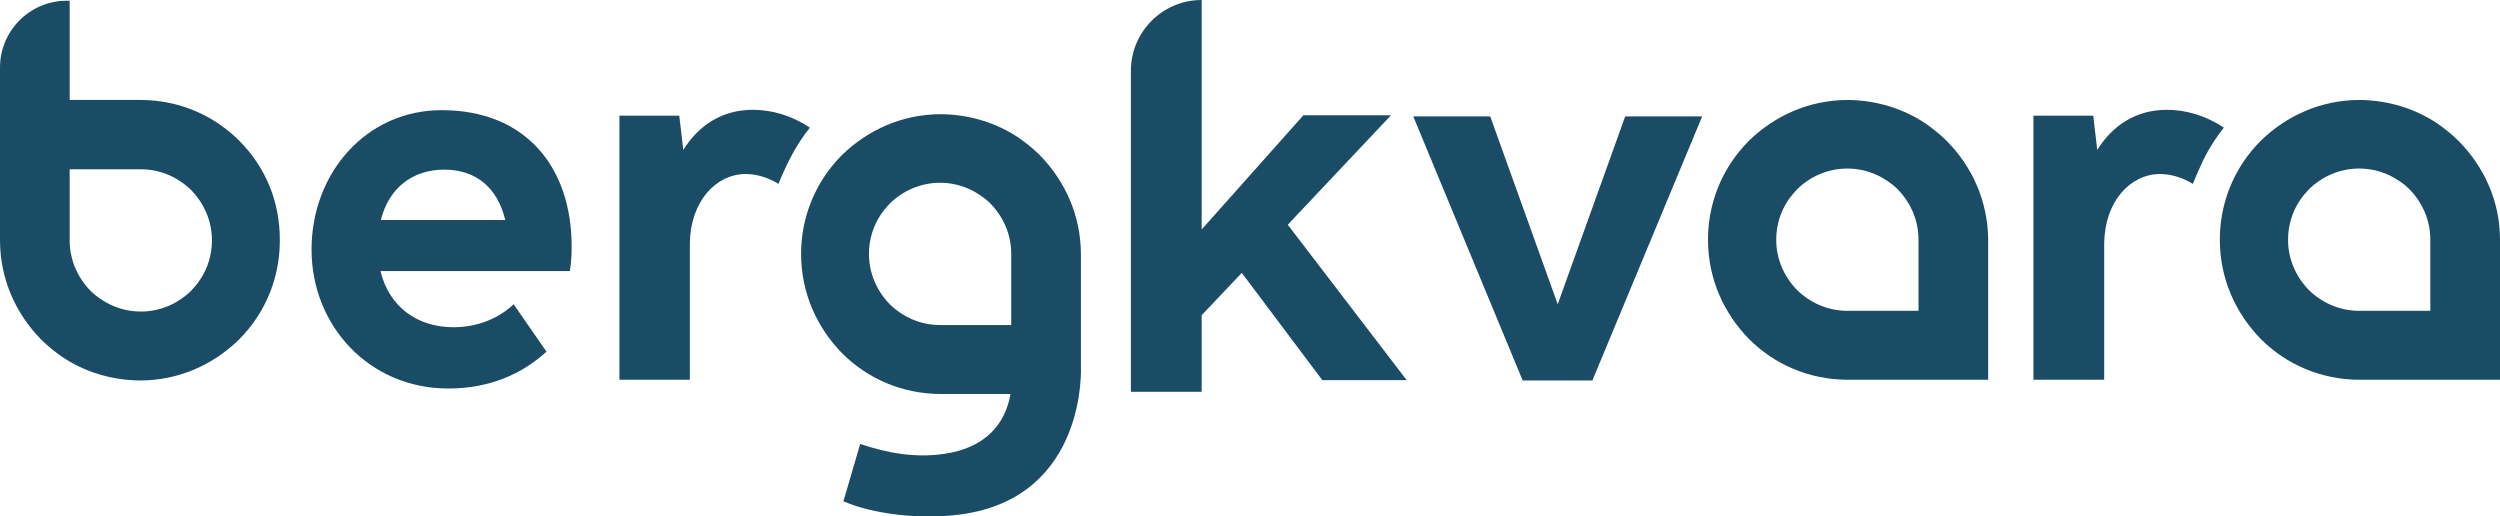
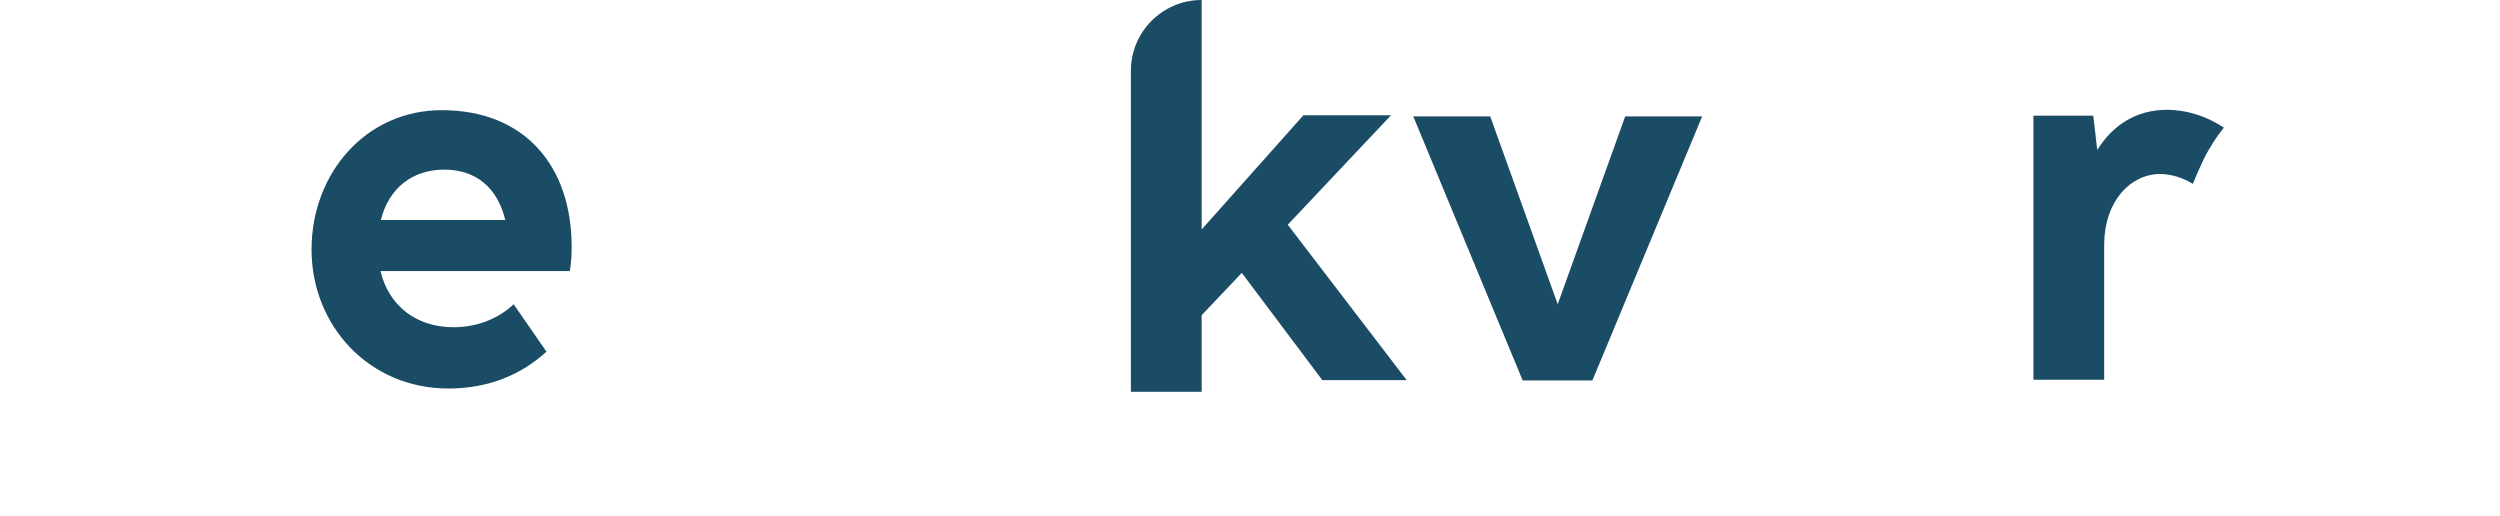
<svg xmlns="http://www.w3.org/2000/svg" id="a" viewBox="0 0 685.3 141.58" version="1.1">
  <defs id="defs1">
    <style id="style1">.b{fill:#fff;stroke-width:0px;}</style>
  </defs>
  <path class="b" d="M362.4,104.1l-22-29.3-11,11.6v21h-19.4V19.4c0-10.7,8.7-19.4,19.4-19.4h0v62.9l27.8-31.2c0-.1.1-.1.2-.1h23.9l-28.3,30,32.6,42.6h-23.2v-.1Z" id="path1" style="fill:#1b4c66;fill-opacity:1" />
  <path class="b" d="M156.7,67.6c0,2.3-.1,4.2-.5,6.7h-51.9c2.3,9.7,10,15.4,20,15.4,6.7,0,12.5-2.5,16.5-6.3l9,13c-6.8,6.2-15.7,10.1-26.9,10.1-21.7,0-37.5-17.2-37.5-38.1s14.9-38.2,35.7-38.2c22.9,0,35.6,15.5,35.6,37.4h0ZM104.4,60.3h34.1c-2.1-8.8-8-13.8-16.7-13.8s-15.2,5-17.4,13.8Z" id="path2" style="fill:#1b4c66;fill-opacity:1" />
  <path class="b" d="M417.4,104.3l-30-72.4h21.1l18.5,51.5,18.5-51.5h21.1l-30.1,72.4h-19.1Z" id="path3" style="fill:#1b4c66;fill-opacity:1" />
-   <path class="b" d="M533.7,38.7c-1.8-1.8-3.8-3.4-5.8-4.8-6.1-4.1-13.4-6.4-21.3-6.5-10.7,0-20.1,4.3-27.2,11.2-1.8,1.8-3.5,3.9-4.9,6-4,6.1-6.3,13.3-6.3,21.1,0,10.7,4.3,20.1,11.2,27.2,7,7,16.5,11.2,27.2,11.2h38.4v-38.4c-.1-10.5-4.3-19.9-11.3-27h0ZM525.9,85.2h-19.5c-5.4,0-10.2-2.2-13.8-5.7-3.5-3.6-5.7-8.4-5.7-13.8,0-4,1.2-7.7,3.2-10.7.7-1.1,1.6-2.1,2.5-3.1,3.6-3.5,8.4-5.7,13.8-5.7,4,0,7.7,1.2,10.8,3.3,1.1.7,2.1,1.5,3,2.4,3.5,3.6,5.7,8.4,5.7,13.8v19.5Z" id="path4" style="fill:#1b4c66;fill-opacity:1" />
-   <path class="b" d="M674,38.7c-1.8-1.8-3.8-3.4-5.8-4.8-6.1-4.1-13.4-6.4-21.3-6.5-10.7,0-20.1,4.3-27.2,11.2-1.8,1.8-3.5,3.9-4.9,6-4,6.1-6.3,13.3-6.3,21.1,0,10.7,4.3,20.1,11.2,27.2,7,7,16.5,11.2,27.2,11.2h38.4v-38.4c0-10.5-4.3-19.9-11.3-27h0ZM666.2,85.2h-19.5c-5.4,0-10.2-2.2-13.8-5.7-3.5-3.6-5.7-8.4-5.7-13.8,0-4,1.2-7.7,3.2-10.7.7-1.1,1.6-2.1,2.5-3.1,3.6-3.5,8.4-5.7,13.8-5.7,4,0,7.7,1.2,10.8,3.3,1.1.7,2.1,1.5,3,2.4,3.5,3.6,5.7,8.4,5.7,13.8v19.5Z" id="path5" style="fill:#1b4c66;fill-opacity:1" />
  <path class="b" d="M604.1,43.6c1.8-3.6,3.8-6.5,5.5-8.6-4.9-3.3-10.4-4.9-15.6-4.9-8.3,0-14.8,4.1-19.1,11l-1.1-9.4h-16.4v72.4h19.4v-37.5c.2-11.4,7.1-18.8,15.2-18.9,3.2,0,6.3,1,9.1,2.7.8-2,1.8-4.3,3-6.8h0Z" id="path6" style="fill:#1b4c66;fill-opacity:1" />
-   <path class="b" d="M216.5,43.6c1.8-3.6,3.8-6.5,5.5-8.6-4.9-3.3-10.4-4.9-15.6-4.9-8.3,0-14.8,4.1-19.1,11l-1.1-9.4h-16.4v72.4h19.3v-37.5c.2-11.4,7.1-18.8,15.2-18.9,3.2,0,6.3,1,9.1,2.7.8-2,1.8-4.3,3.1-6.8Z" id="path7" style="fill:#1b4c66;fill-opacity:1" />
-   <path class="b" d="M65.6,38.6c-7-7-16.5-11.2-27.2-11.2h-19.3V.2h-.8C8.2.2,0,8.4,0,18.5v47.3c0,10.7,4.3,20.1,11.2,27.2,1.8,1.8,3.8,3.4,5.8,4.8,6.1,4.1,13.4,6.4,21.3,6.5,10.7,0,20.1-4.3,27.2-11.2,1.8-1.8,3.5-3.9,4.9-6,4-6.1,6.3-13.3,6.3-21.1.1-10.9-4.1-20.4-11.1-27.4ZM54.9,76.6c-.7,1.1-1.6,2.1-2.5,3.1-3.6,3.5-8.4,5.7-13.8,5.7-4,0-7.7-1.2-10.8-3.3-1.1-.7-2.1-1.5-3-2.4-3.5-3.6-5.7-8.4-5.7-13.8v-19.5h19.5c5.4,0,10.2,2.2,13.8,5.7,3.5,3.6,5.7,8.4,5.7,13.8,0,4-1.2,7.7-3.2,10.7h0Z" id="path8" style="fill:#1b4c66;fill-opacity:1" />
-   <path class="b" d="M296.3,69.8c0-10.7-4.3-20.1-11.2-27.2-1.8-1.8-3.8-3.4-5.8-4.8-6.1-4.1-13.4-6.4-21.3-6.5-10.7,0-20.1,4.3-27.2,11.2-1.8,1.8-3.5,3.9-4.9,6-4,6.1-6.3,13.3-6.3,21.1,0,10.7,4.3,20.1,11.2,27.2,7,7,16.5,11.2,27.2,11.2h19c-1.4,8.3-7,14.8-18.1,16.4-8.1,1.2-15.6-.2-23.1-2.7l-4.6,15.7c7.4,3.3,20.6,5.2,32.3,3.6,34.7-4.8,32.8-40.6,32.8-40.6v-30.6h0ZM257.7,89.1c-5.4,0-10.2-2.2-13.8-5.7-3.5-3.6-5.7-8.4-5.7-13.8,0-4,1.2-7.7,3.2-10.7.7-1.1,1.6-2.1,2.5-3.1,3.6-3.5,8.4-5.7,13.8-5.7,4,0,7.7,1.2,10.8,3.3,1.1.7,2.1,1.5,3,2.4,3.5,3.6,5.7,8.4,5.7,13.8v19.5h-19.5Z" id="path9" style="fill:#1b4c66;fill-opacity:1" />
</svg>